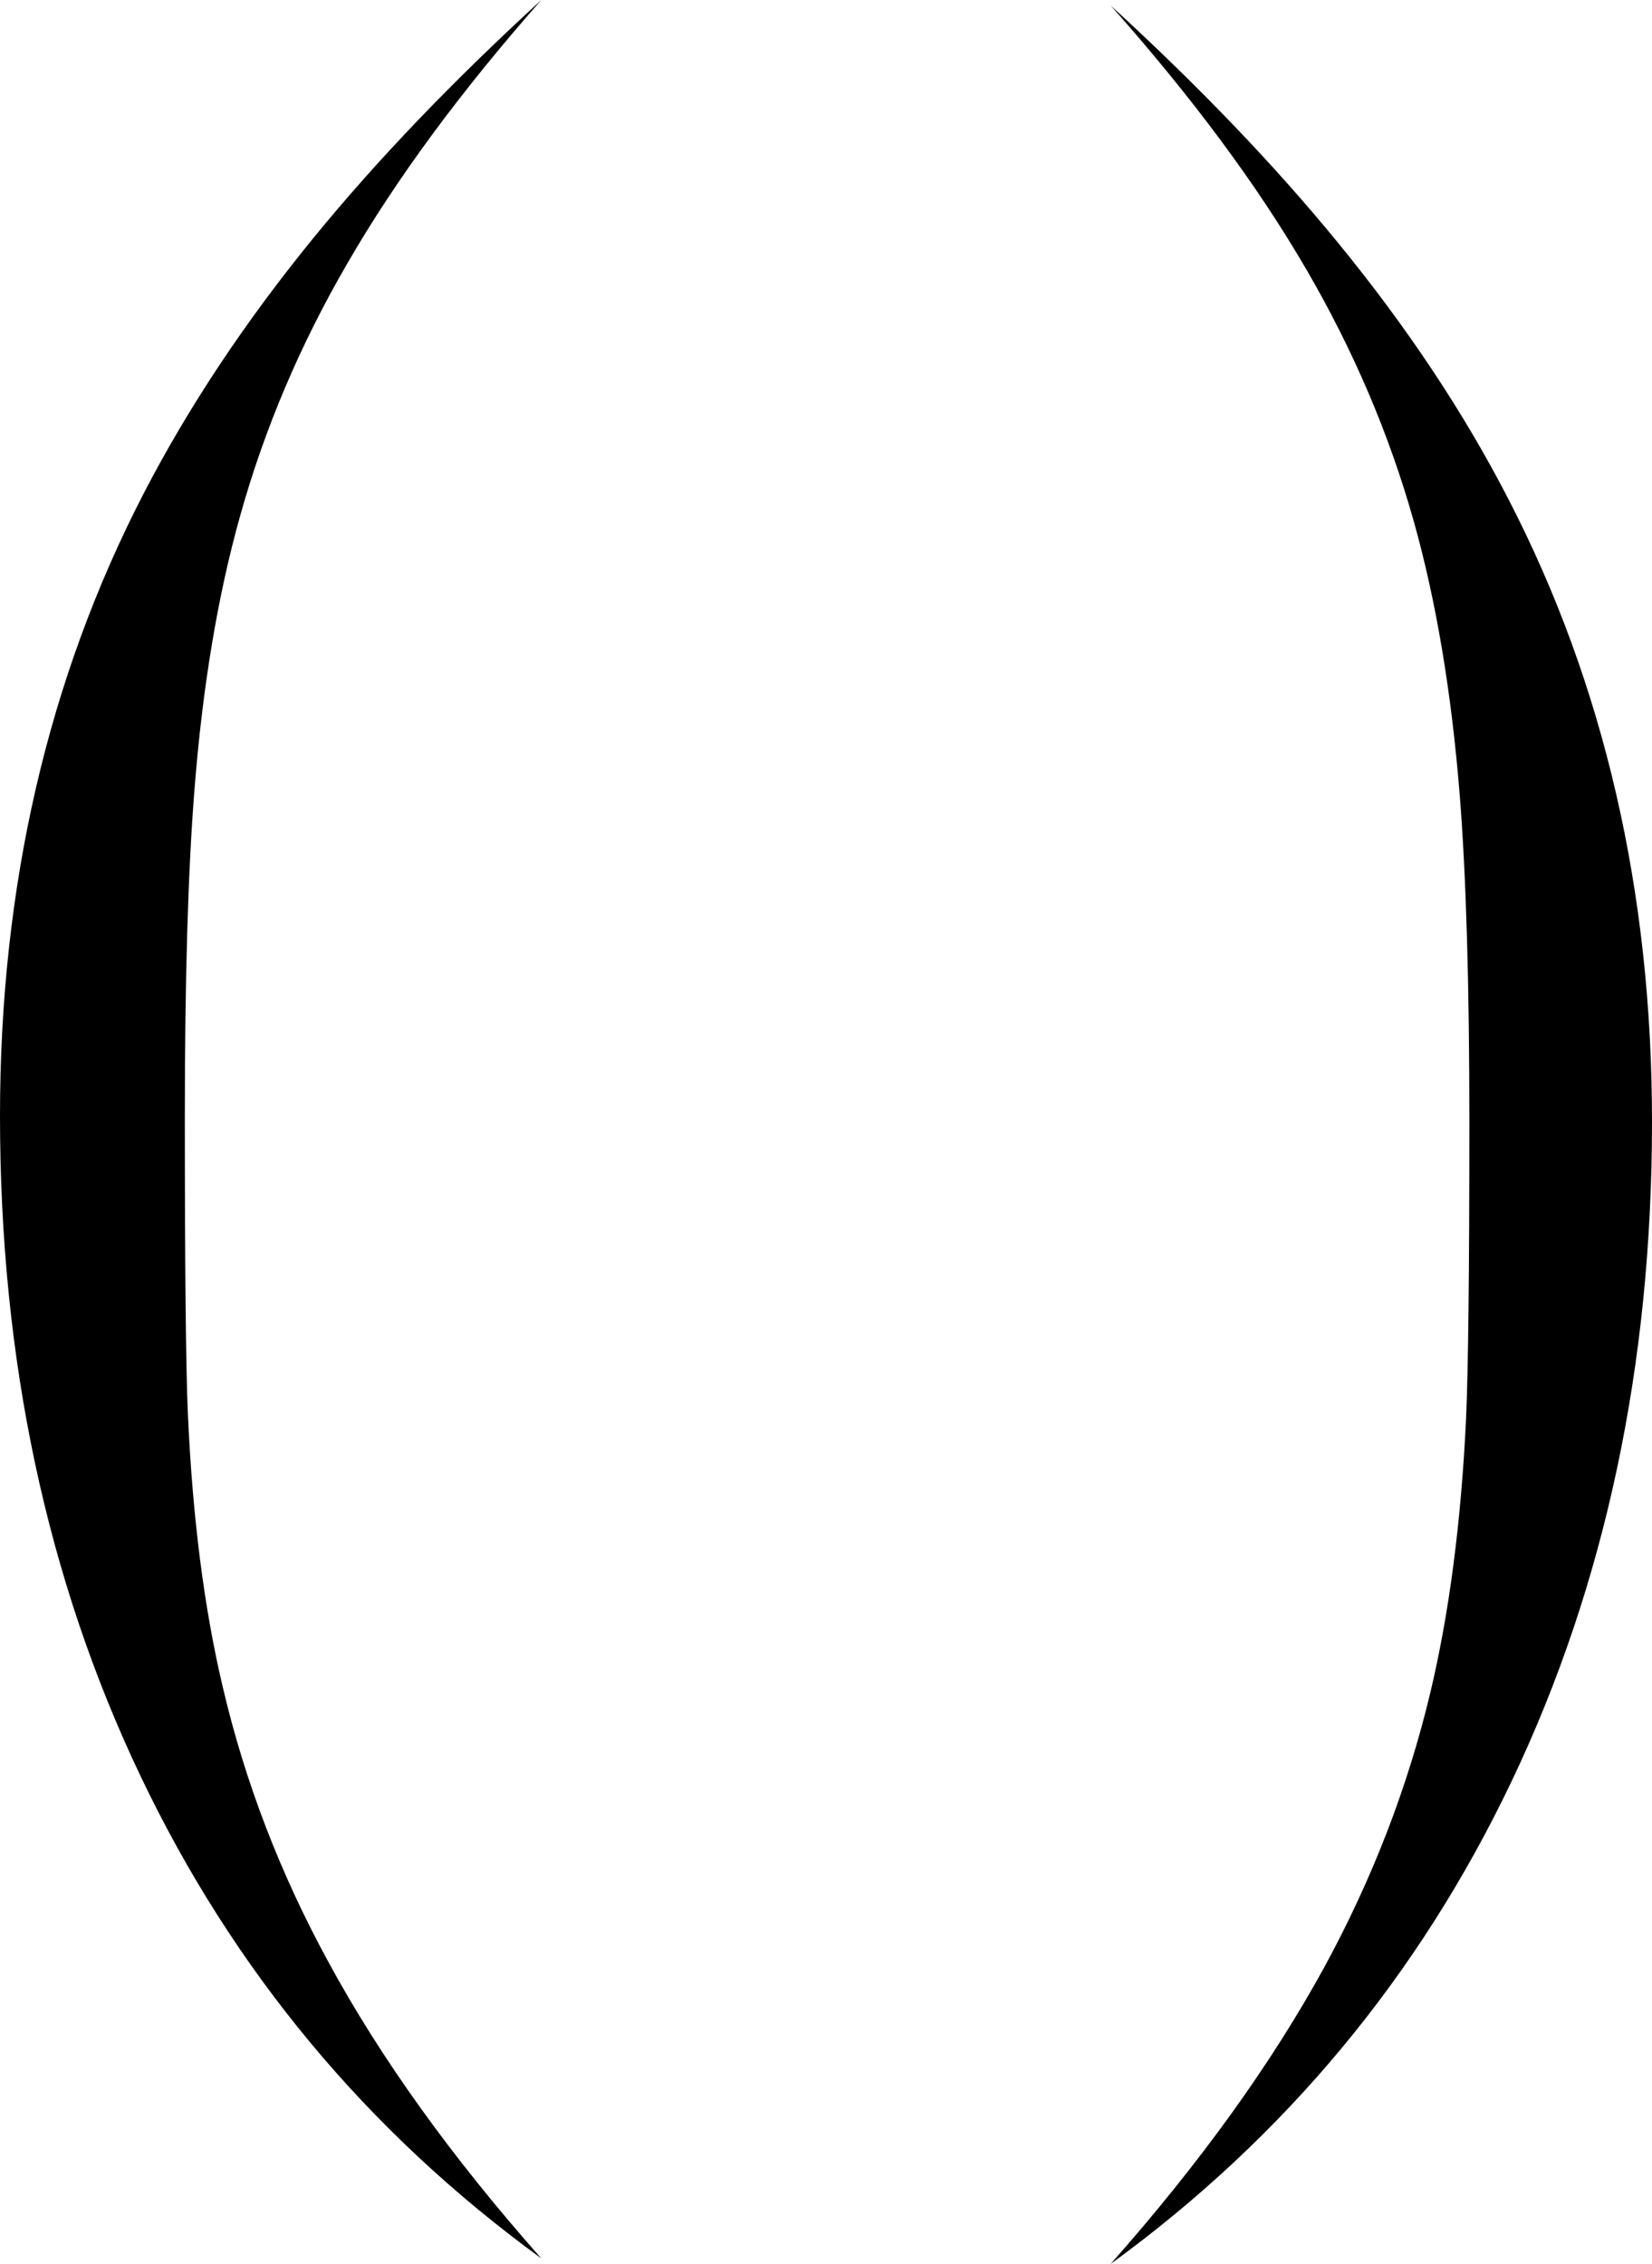
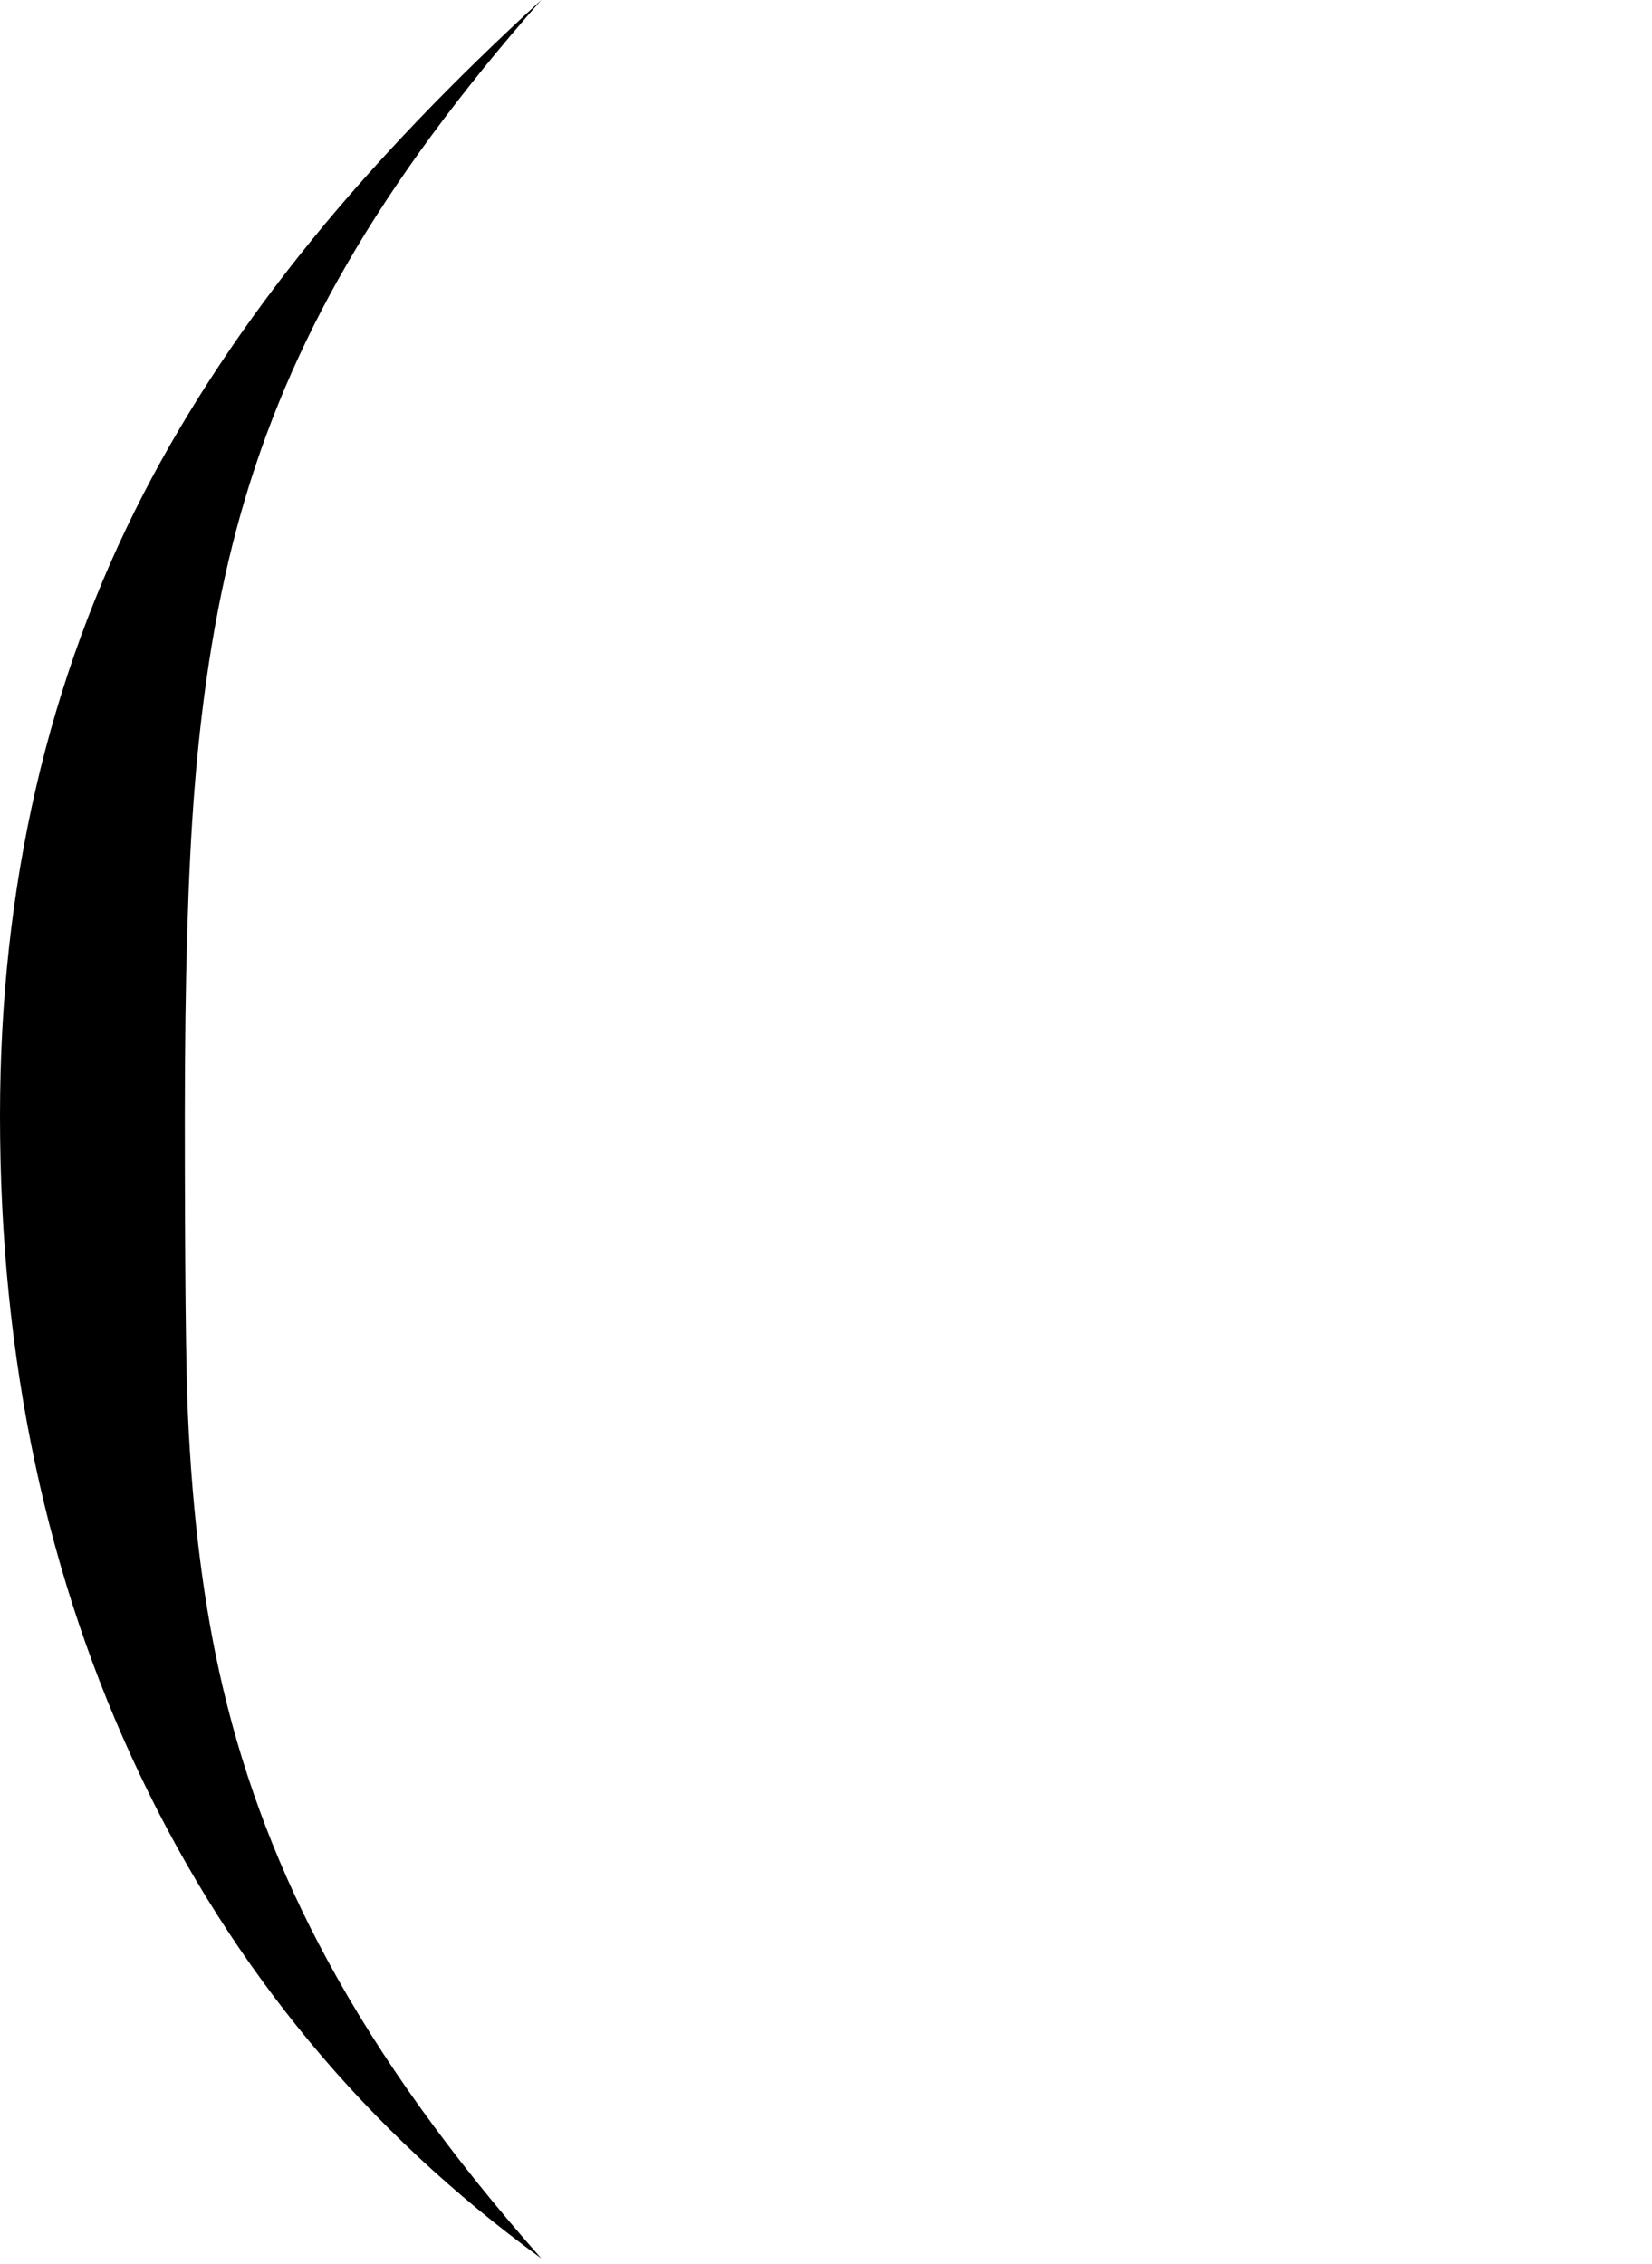
<svg xmlns="http://www.w3.org/2000/svg" height="411.4px" width="300.3px">
  <g transform="matrix(1.0, 0.0, 0.0, 1.0, 194.6, 205.2)">
    <path d="M-131.45 -157.35 Q-144.3 -135.25 -150.95 -111.45 -157.05 -89.75 -159.25 -61.7 -161.0 -39.75 -161.0 -2.4 -161.0 39.05 -160.45 51.65 -159.2 79.85 -154.1 101.4 -148.05 127.2 -135.0 151.15 -120.7 177.55 -96.2 205.2 -143.8 170.55 -169.1 117.45 -194.6 63.95 -194.6 -2.4 -194.6 -65.0 -168.5 -115.5 -156.25 -139.15 -137.55 -162.05 -120.35 -183.1 -96.2 -205.2 -118.25 -180.2 -131.45 -157.35" fill="#000000" fill-rule="evenodd" stroke="none" />
-     <path d="M48.65 -161.05 Q67.4 -138.15 79.6 -114.5 105.7 -64.0 105.7 -1.4 105.7 64.95 80.2 118.45 54.9 171.55 7.3 206.2 31.8 178.5 46.2 152.15 59.25 128.15 65.4 102.4 70.55 80.8 71.9 52.65 72.5 39.3 72.5 -1.4 72.5 -38.75 70.75 -60.7 68.5 -88.75 62.4 -110.45 55.7 -134.25 42.8 -156.35 29.5 -179.2 7.3 -204.2 31.45 -182.1 48.65 -161.05" fill="#000000" fill-rule="evenodd" stroke="none" />
  </g>
</svg>